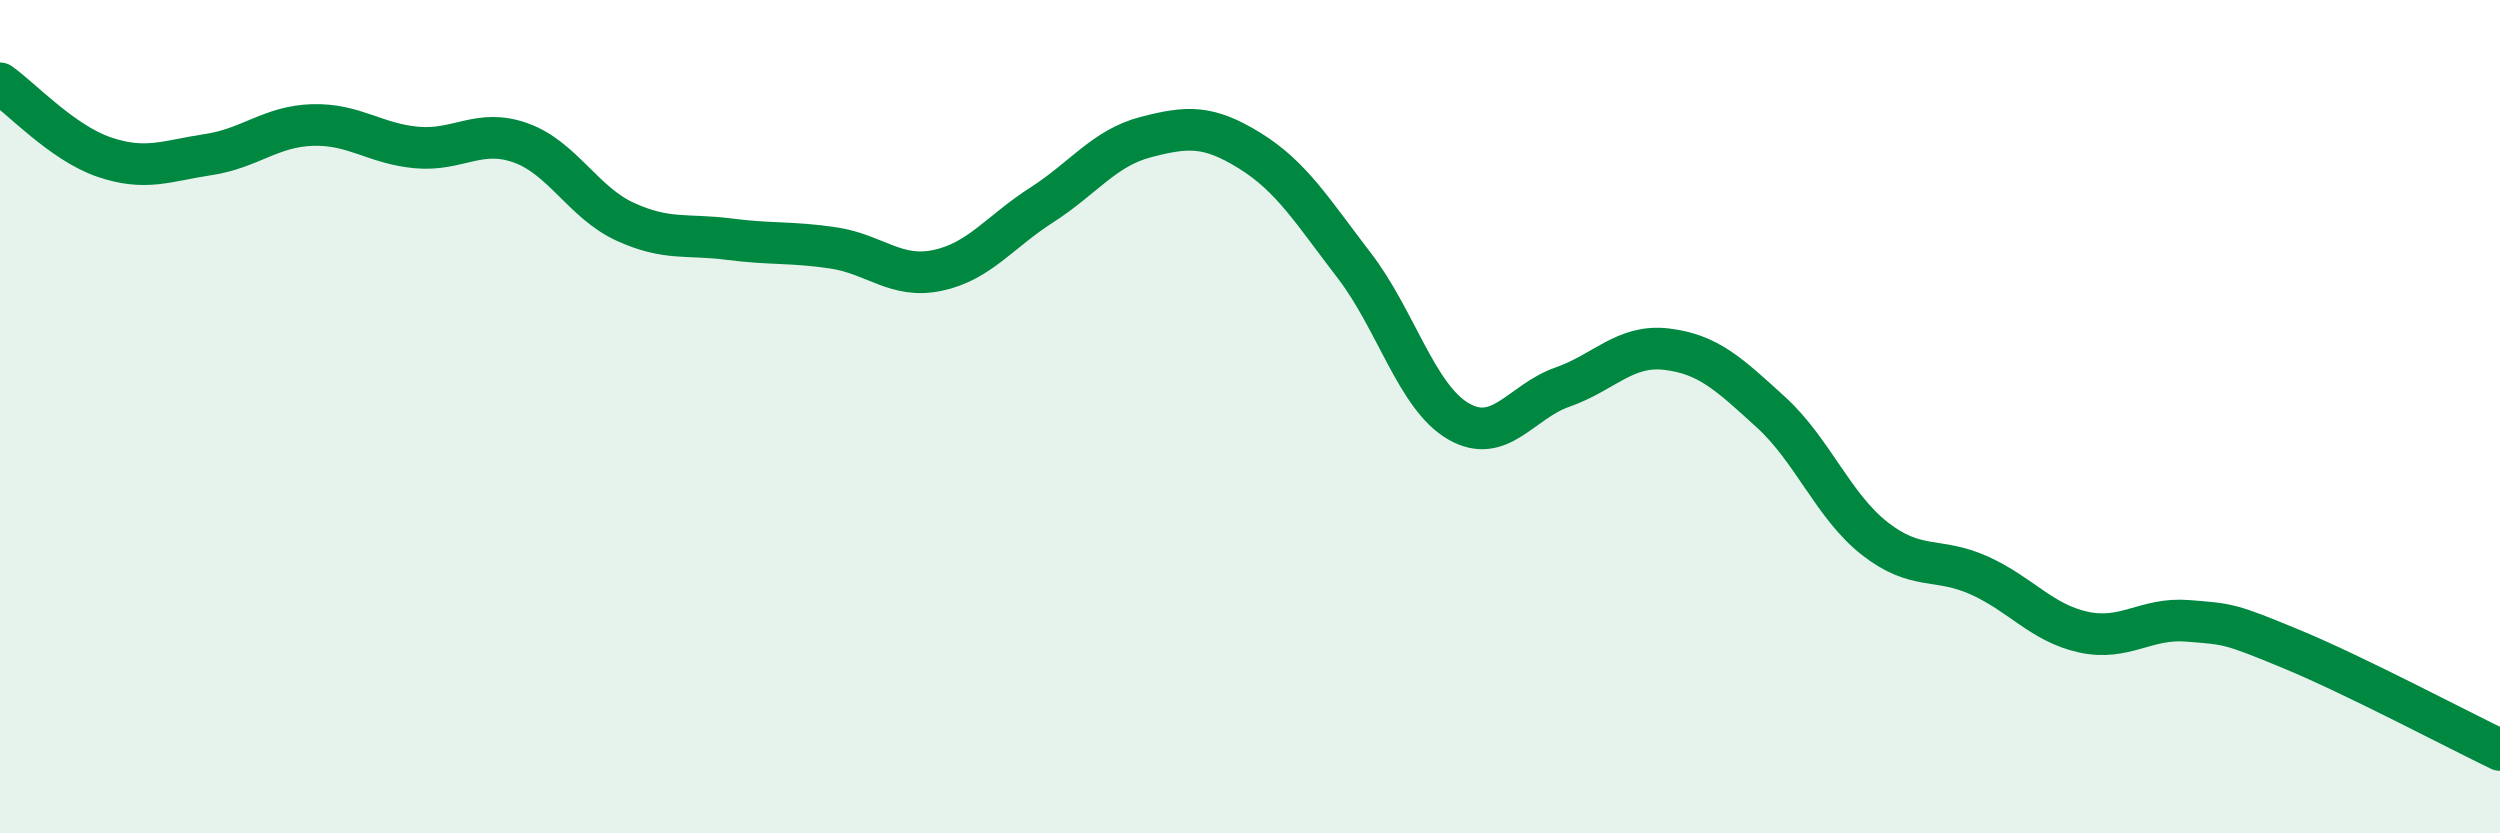
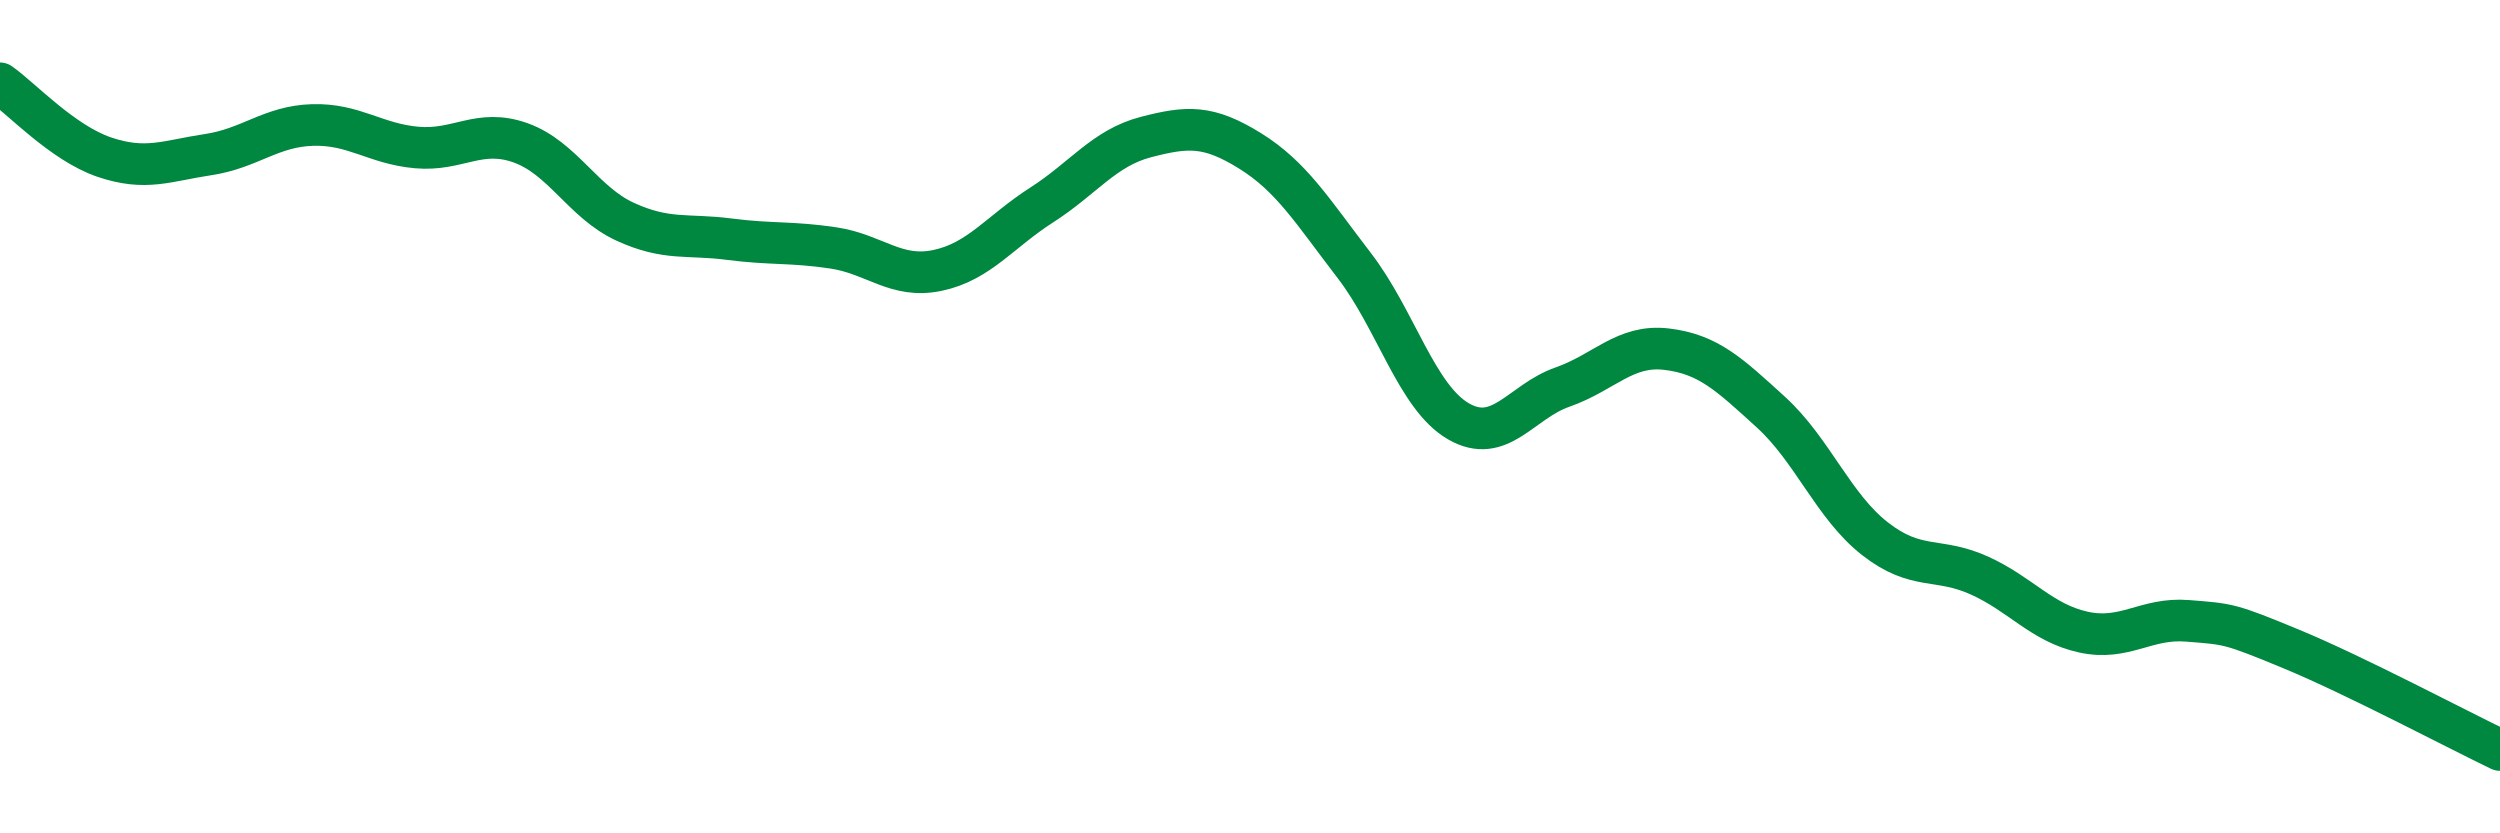
<svg xmlns="http://www.w3.org/2000/svg" width="60" height="20" viewBox="0 0 60 20">
-   <path d="M 0,2 C 0.5,2.35 1.5,3.43 2.5,3.77 C 3.5,4.11 4,3.86 5,3.71 C 6,3.56 6.5,3.03 7.5,3 C 8.5,2.97 9,3.45 10,3.54 C 11,3.63 11.5,3.07 12.5,3.43 C 13.5,3.79 14,4.86 15,5.32 C 16,5.78 16.5,5.61 17.5,5.74 C 18.5,5.87 19,5.8 20,5.95 C 21,6.1 21.5,6.7 22.5,6.49 C 23.5,6.28 24,5.56 25,4.92 C 26,4.28 26.5,3.55 27.5,3.29 C 28.5,3.03 29,3 30,3.62 C 31,4.24 31.5,5.07 32.5,6.37 C 33.5,7.67 34,9.53 35,10.11 C 36,10.69 36.5,9.64 37.5,9.29 C 38.5,8.94 39,8.26 40,8.38 C 41,8.5 41.5,8.98 42.5,9.89 C 43.5,10.8 44,12.15 45,12.93 C 46,13.71 46.5,13.36 47.5,13.81 C 48.5,14.26 49,14.95 50,15.17 C 51,15.39 51.5,14.82 52.5,14.9 C 53.5,14.98 53.5,14.96 55,15.58 C 56.5,16.2 59,17.52 60,18L60 20L0 20Z" fill="#008740" opacity="0.1" stroke-linecap="round" stroke-linejoin="round" />
  <path d="M 0,2 C 0.5,2.35 1.5,3.43 2.5,3.77 C 3.5,4.11 4,3.86 5,3.71 C 6,3.56 6.5,3.03 7.5,3 C 8.5,2.97 9,3.45 10,3.54 C 11,3.63 11.5,3.07 12.5,3.43 C 13.5,3.79 14,4.86 15,5.32 C 16,5.78 16.5,5.61 17.5,5.74 C 18.5,5.87 19,5.8 20,5.95 C 21,6.1 21.5,6.7 22.5,6.49 C 23.5,6.28 24,5.56 25,4.92 C 26,4.28 26.5,3.55 27.5,3.29 C 28.5,3.03 29,3 30,3.62 C 31,4.24 31.5,5.07 32.5,6.37 C 33.5,7.67 34,9.53 35,10.11 C 36,10.69 36.5,9.64 37.5,9.29 C 38.5,8.94 39,8.26 40,8.38 C 41,8.5 41.5,8.98 42.5,9.89 C 43.5,10.8 44,12.15 45,12.93 C 46,13.71 46.5,13.36 47.5,13.81 C 48.5,14.26 49,14.95 50,15.17 C 51,15.39 51.5,14.82 52.5,14.9 C 53.5,14.98 53.5,14.96 55,15.58 C 56.5,16.2 59,17.52 60,18" stroke="#008740" stroke-width="1" fill="none" stroke-linecap="round" stroke-linejoin="round" />
</svg>